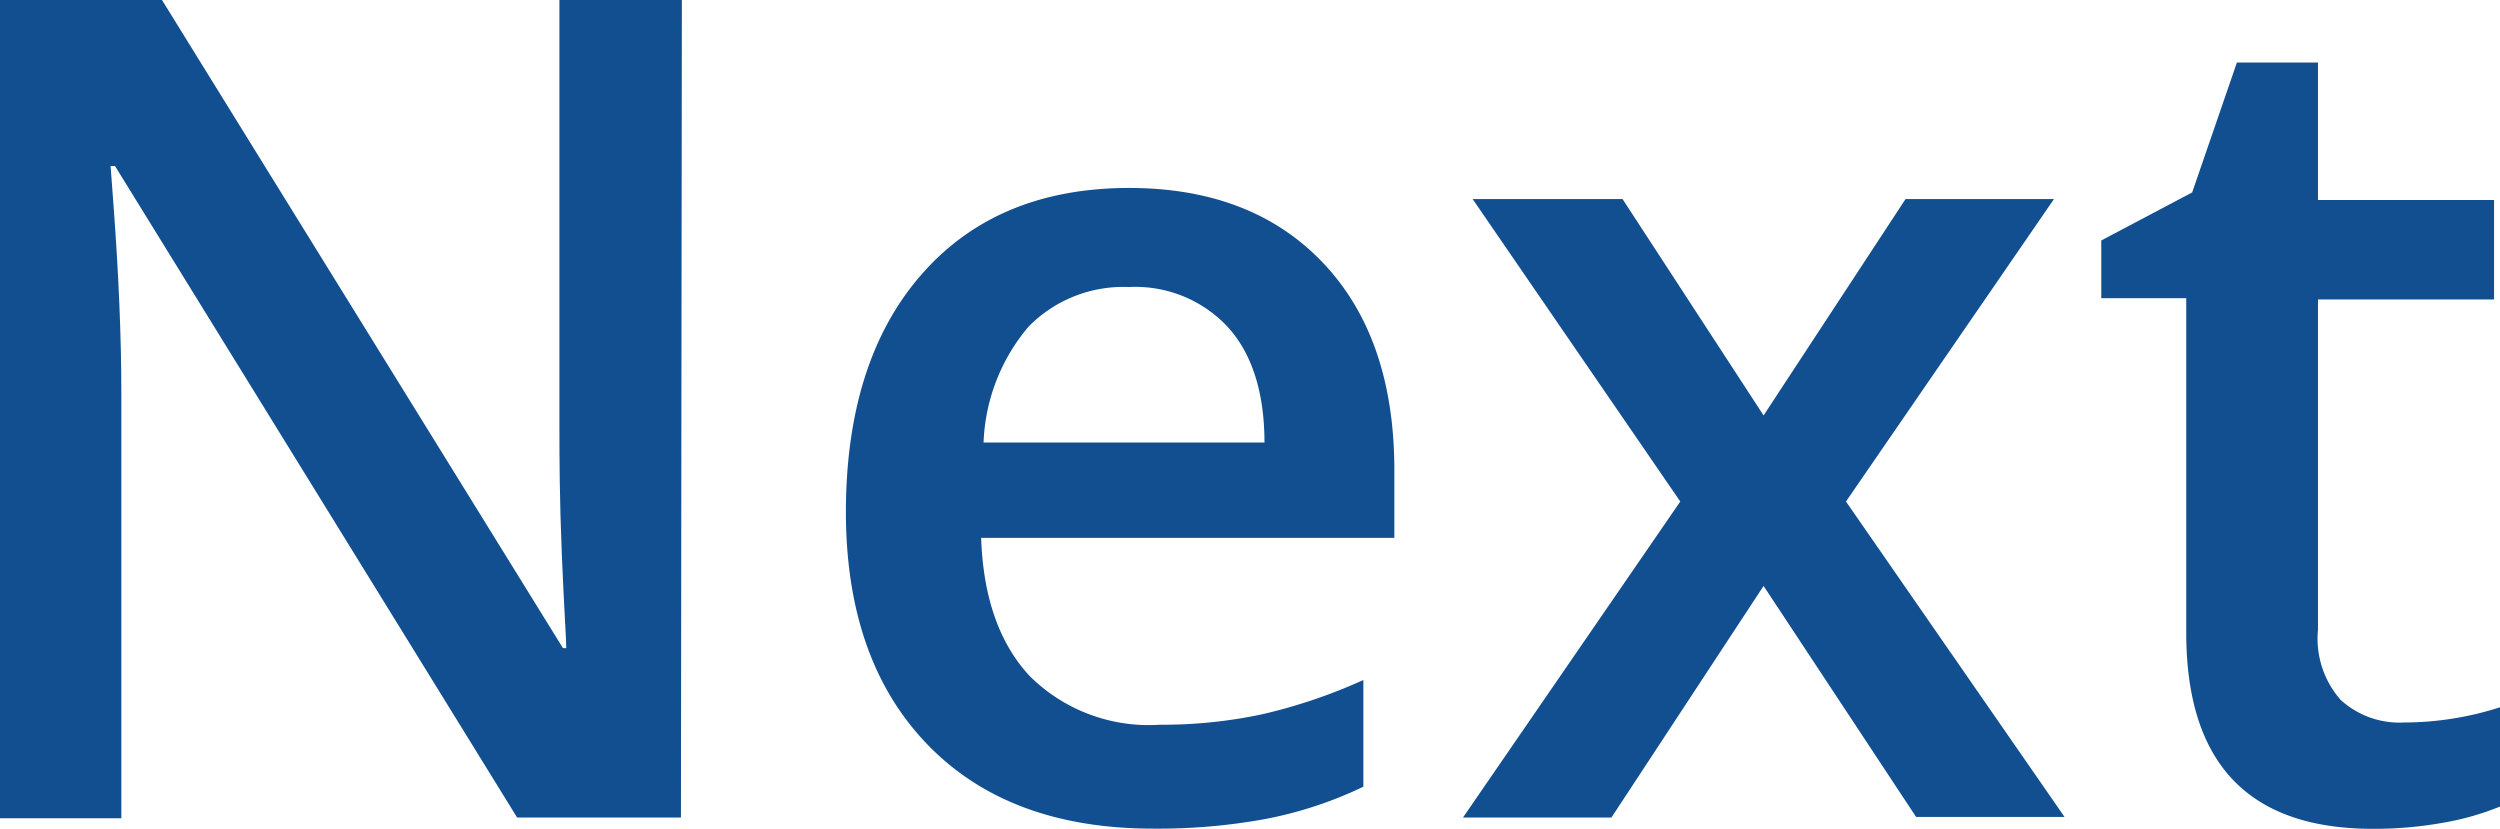
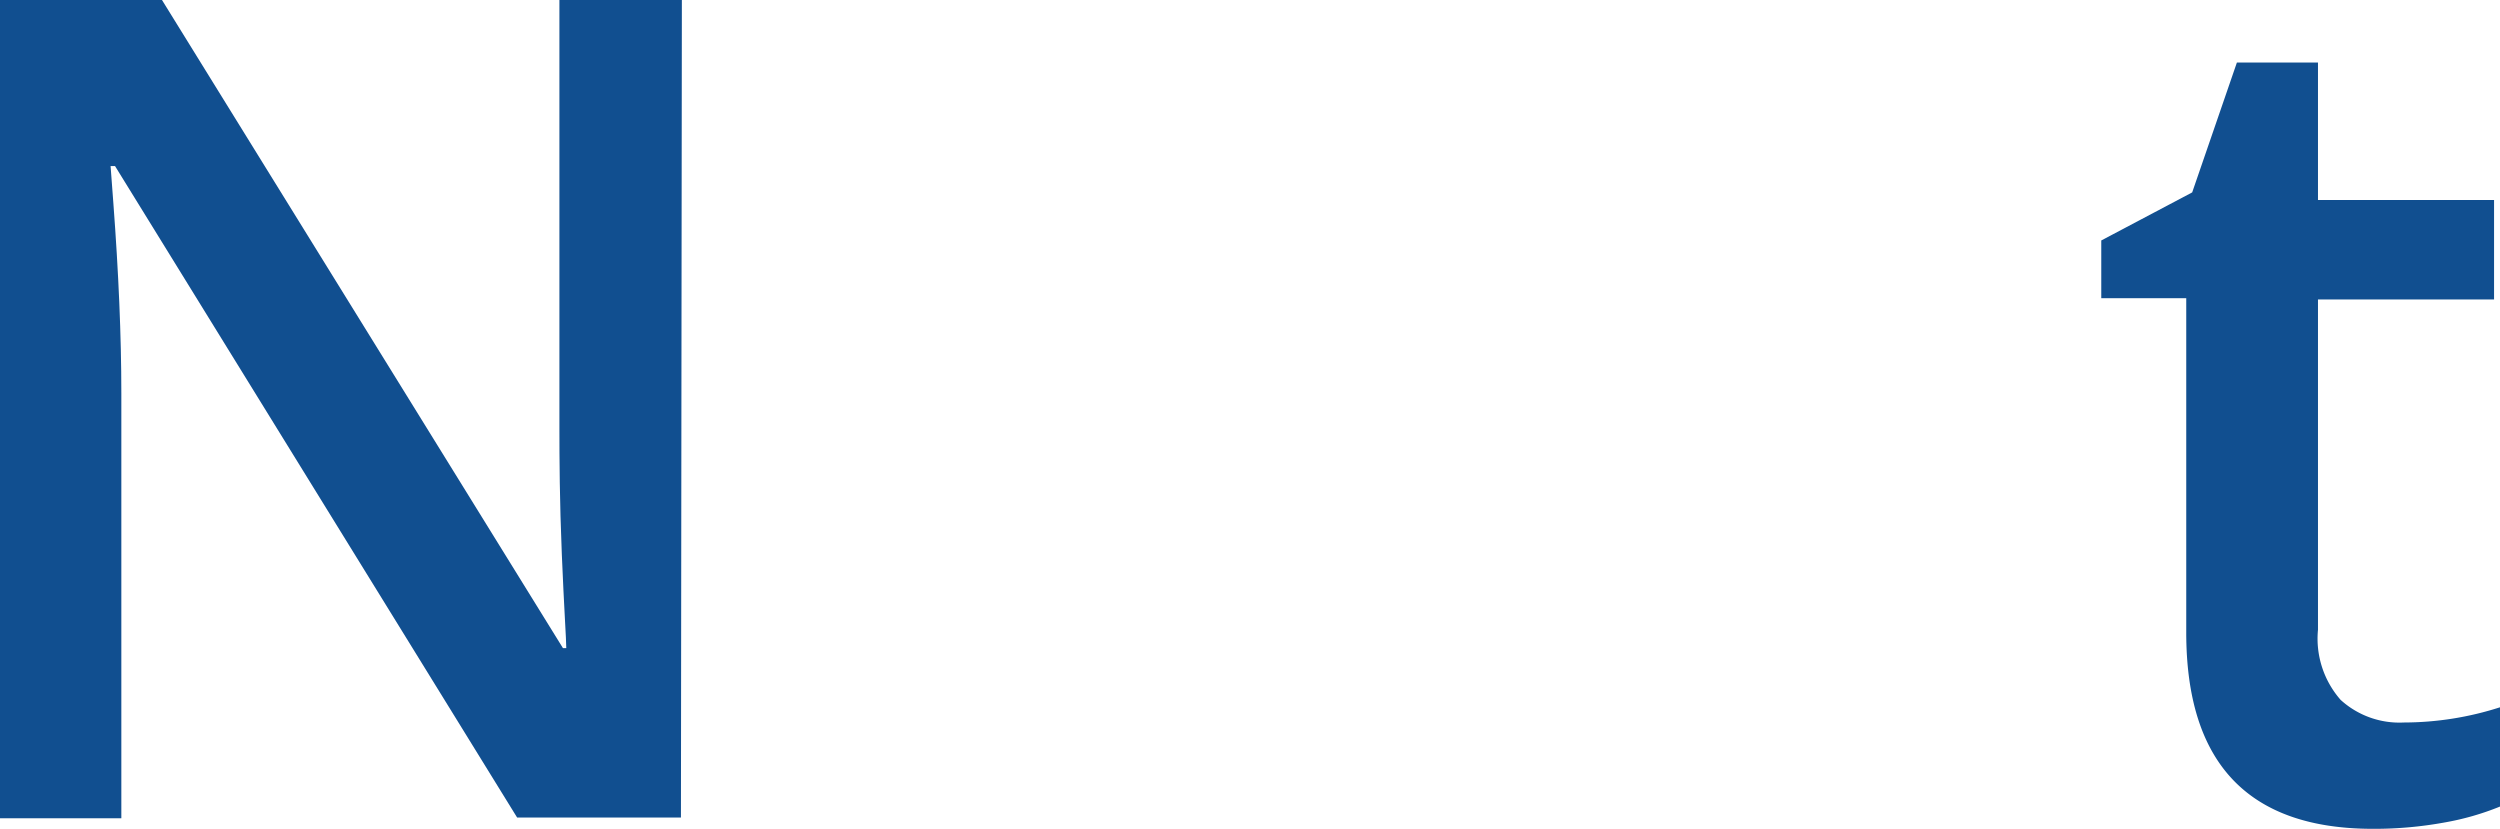
<svg xmlns="http://www.w3.org/2000/svg" id="Layer_1" data-name="Layer 1" viewBox="0 0 134.74 44.66">
  <defs>
    <style>.cls-1{fill:#114f90;}</style>
  </defs>
  <path class="cls-1" d="M39.55,48.59H30.72L9.05,13.48H8.81l.15,2c.28,3.74.43,7.15.43,10.25v22.9H2.85V4.53h8.73L33.19,39.46h.18c0-.46-.12-2.14-.24-5.05S33,29.24,33,27.62V4.53h6.6Z" transform="translate(-2.85 -4.53)" />
-   <path class="cls-1" d="M65,49.19q-7.78,0-12.16-4.53T48.44,32.17q0-8.18,4.07-12.84t11.18-4.67q6.6,0,10.43,4T78,29.7v3.82H55.73c.11,3.24,1,5.72,2.63,7.46a9.1,9.1,0,0,0,7,2.61,25.81,25.81,0,0,0,5.5-.56,28.93,28.93,0,0,0,5.47-1.85v5.75A21.46,21.46,0,0,1,71,48.68,32.16,32.16,0,0,1,65,49.19ZM63.69,20a7.15,7.15,0,0,0-5.41,2.14,10.24,10.24,0,0,0-2.42,6.24H71c0-2.75-.7-4.84-2-6.25A6.81,6.81,0,0,0,63.69,20Z" transform="translate(-2.85 -4.53)" />
-   <path class="cls-1" d="M93.41,31.56,82.22,15.26H90.3l7.6,11.66,7.65-11.66h8l-11.21,16.3,11.78,17h-8L97.9,36.11,89.7,48.59h-8Z" transform="translate(-2.85 -4.53)" />
  <path class="cls-1" d="M132.4,43.47a17,17,0,0,0,5.19-.82V48a14.55,14.55,0,0,1-3,.86,21,21,0,0,1-3.85.34q-10.07,0-10.06-10.6v-18H116.1V17.49L121,14.9l2.41-7h4.37v7.41h9.49v5.36h-9.49V38.47A5,5,0,0,0,129,42.25,4.7,4.7,0,0,0,132.4,43.47Z" transform="translate(-2.85 -4.53)" />
</svg>